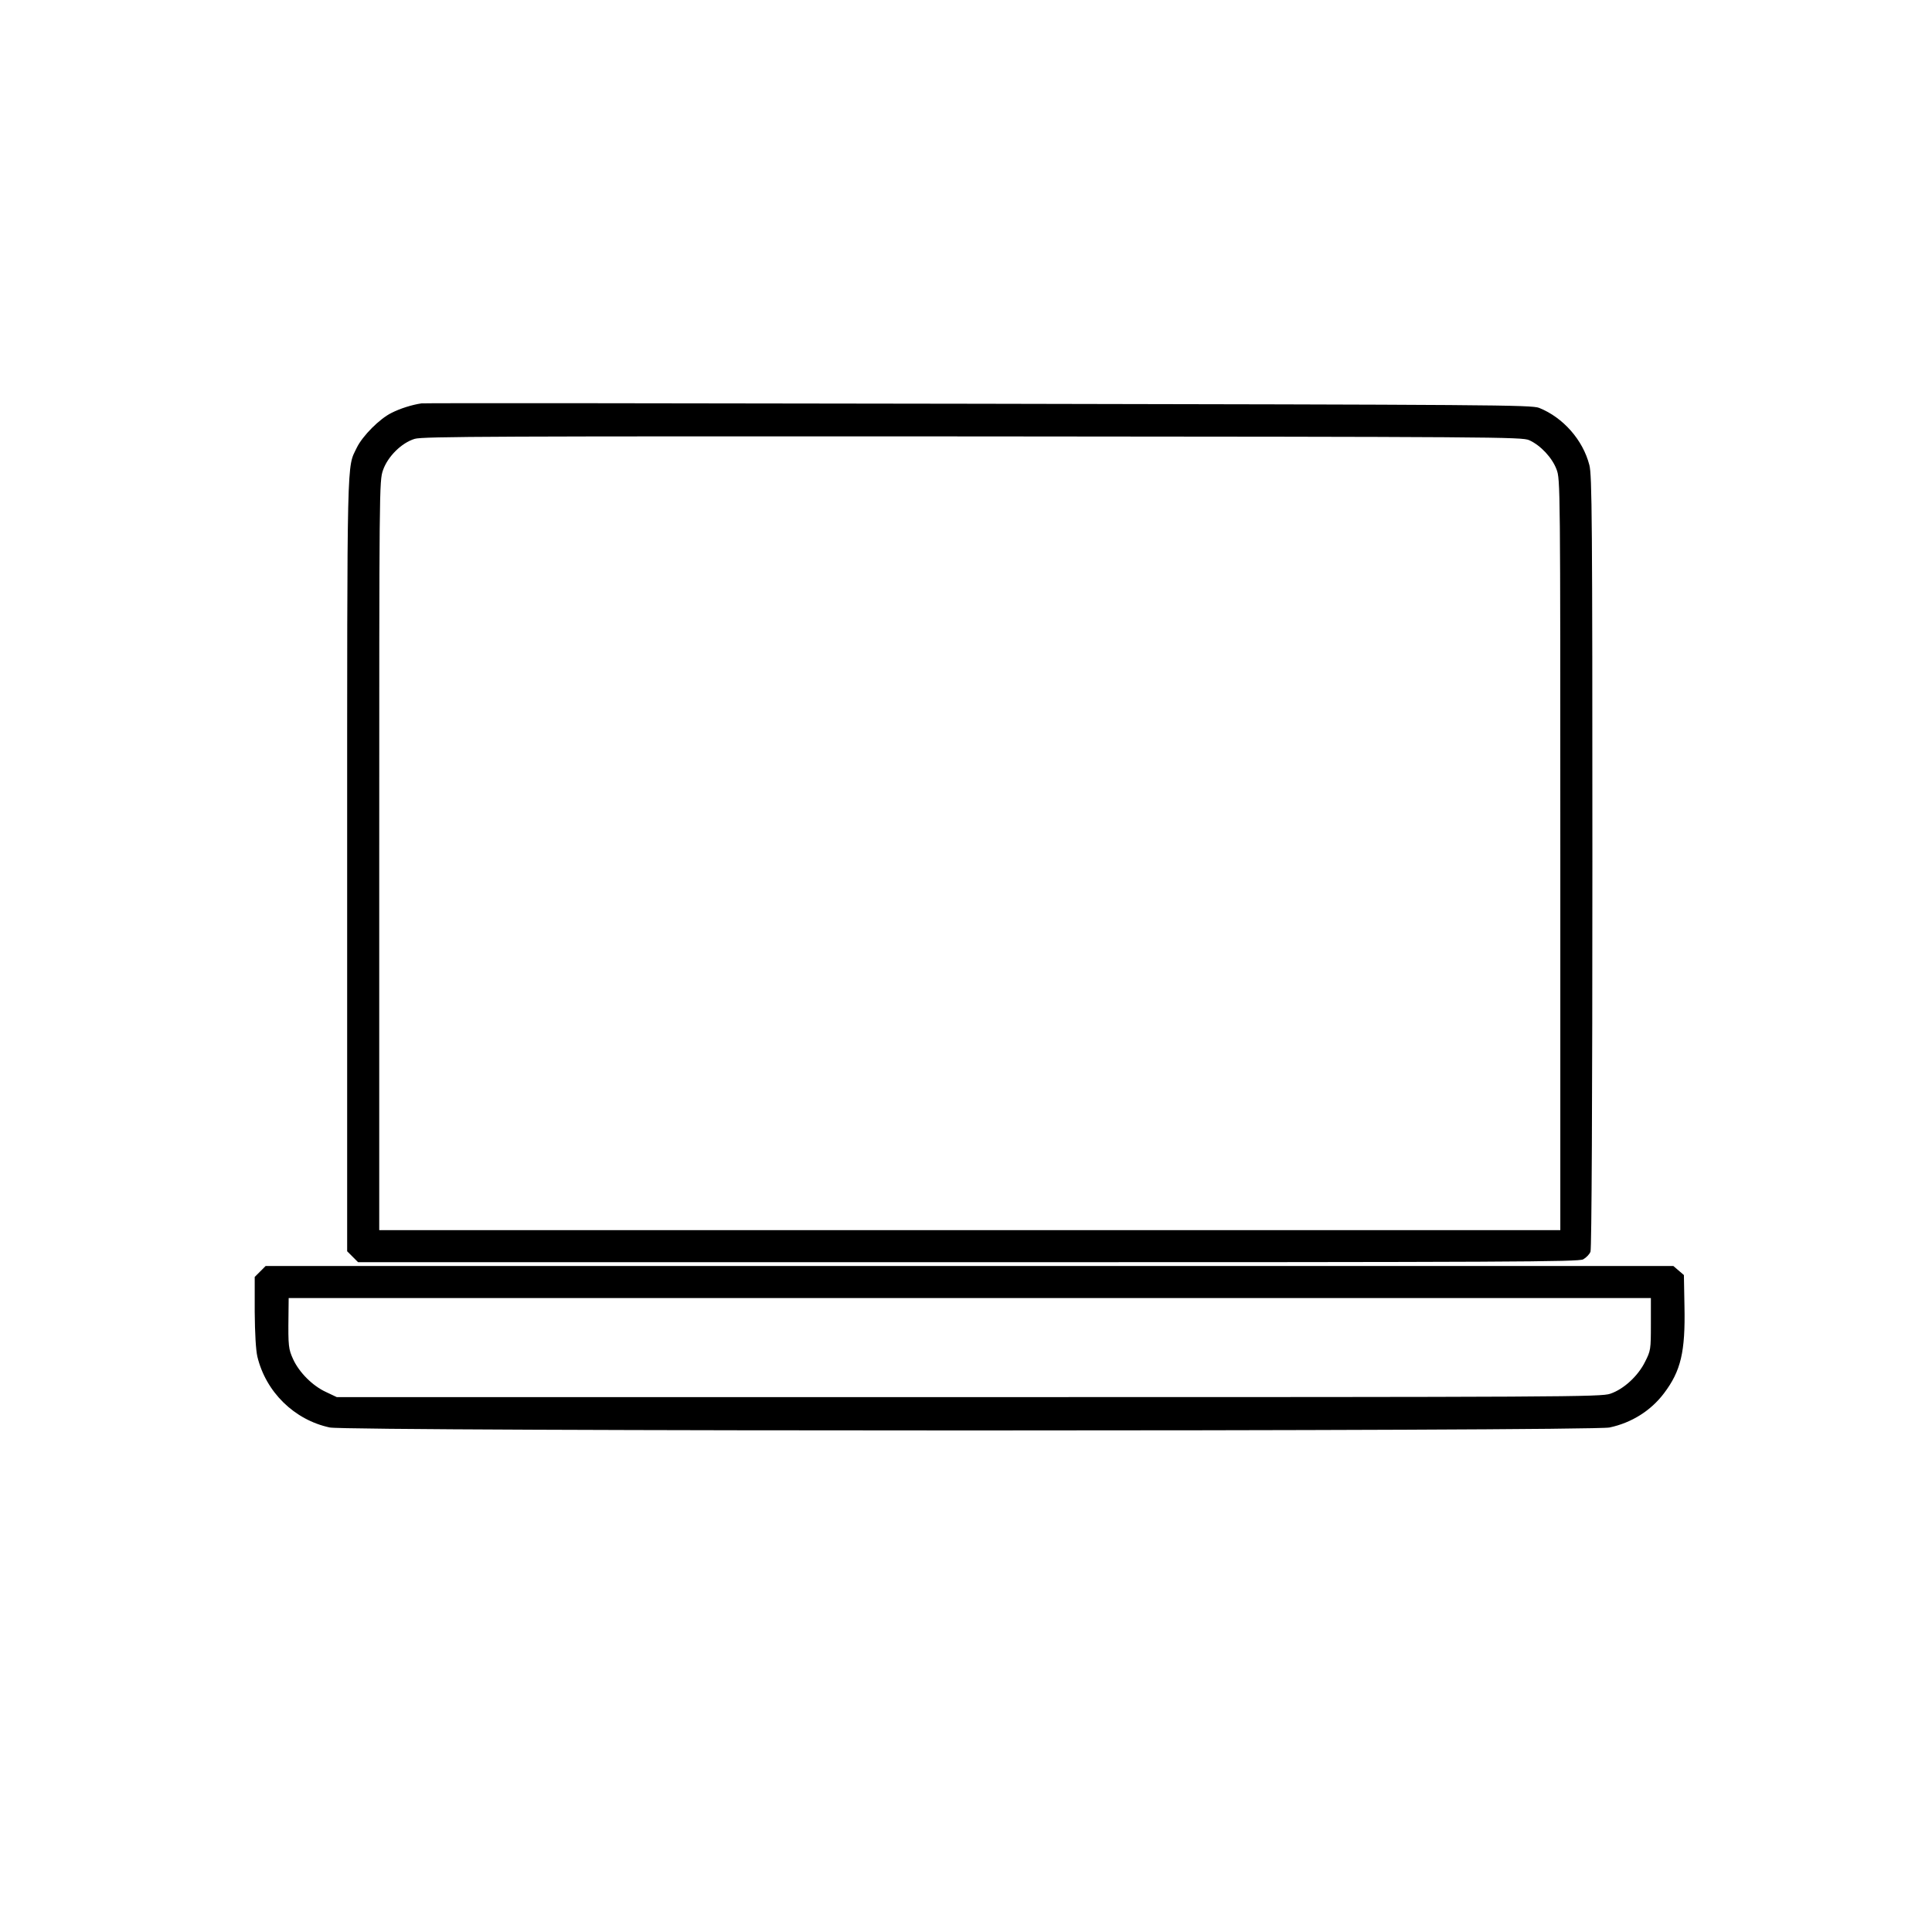
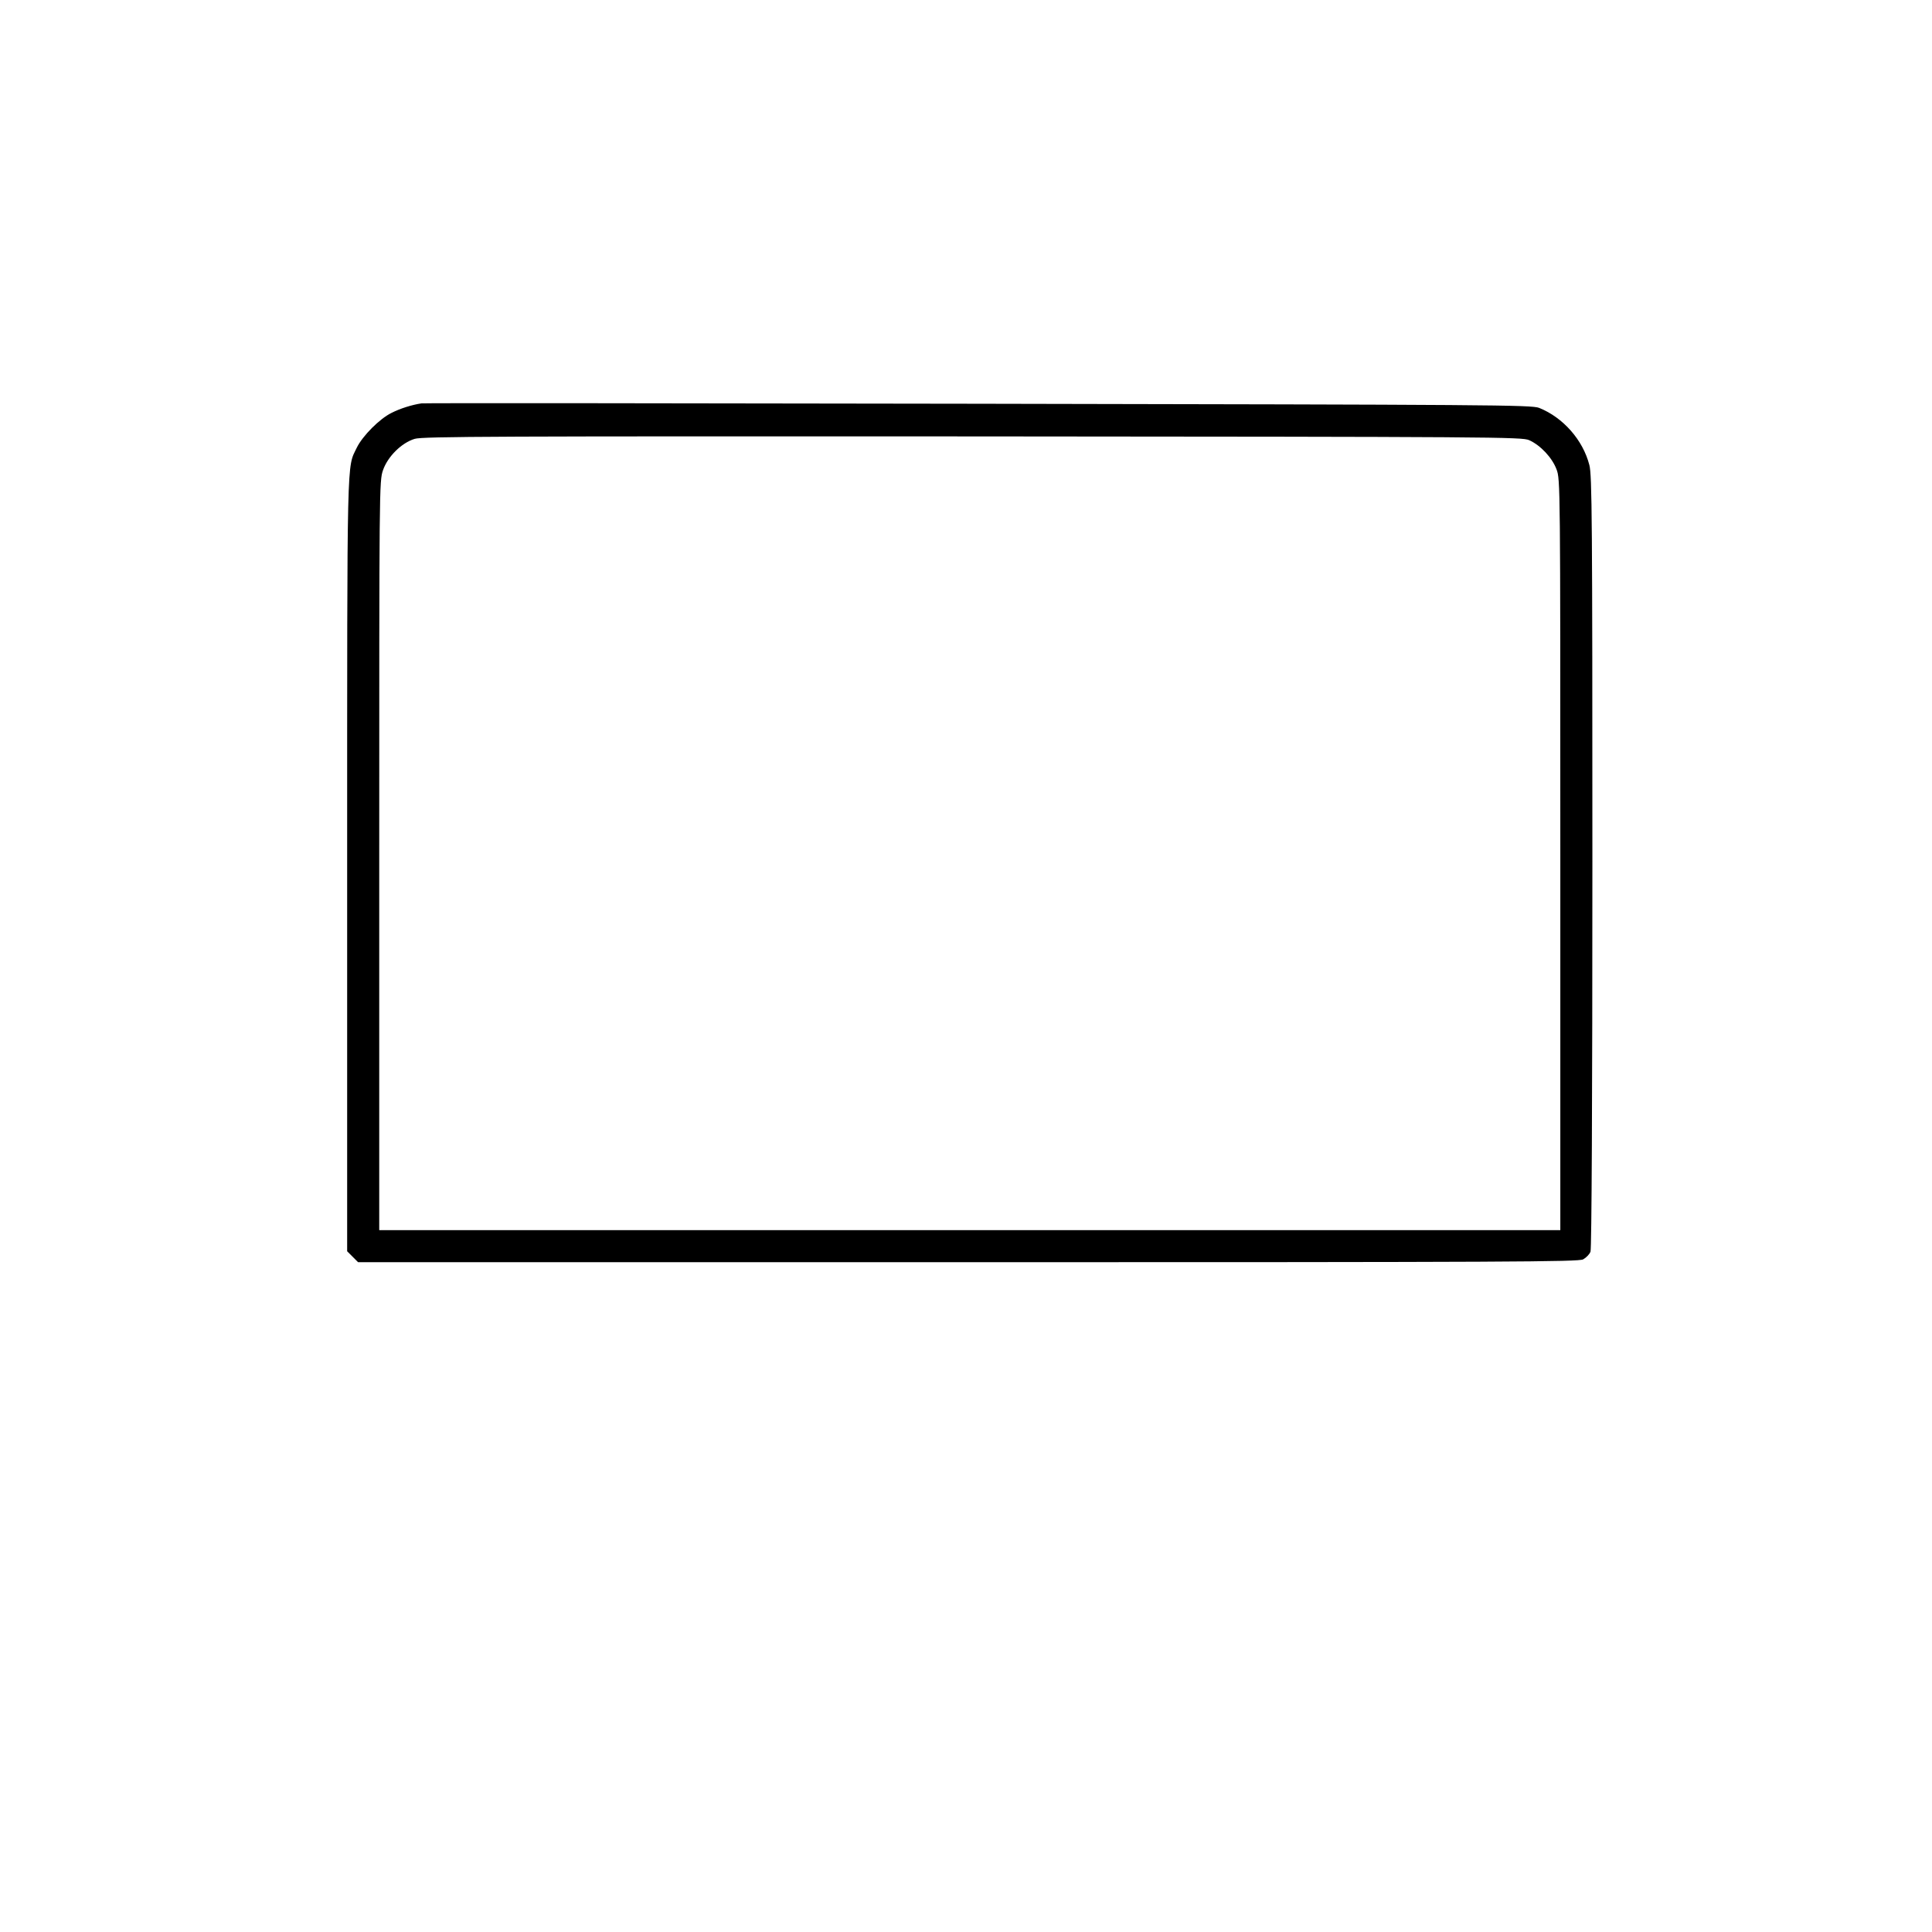
<svg xmlns="http://www.w3.org/2000/svg" width="1024pt" viewBox="0 0 1024 1024" preserveAspectRatio="xMidYMid meet" height="1024pt">
  <g transform="matrix(.1 0 0 -.1 0 1024)">
    <path d="m2234 8102c-49-7-113-27-158-50-64-31-155-123-185-185-53-111-51 6-51-2205v-2054l29-29 29-29h3232c2897 0 3234 2 3261 15 16 9 34 27 39 41 6 16 10 791 10 2068 0 1813-2 2048-16 2101-34 133-139 252-266 303-40 16-239 17-2974 22-1612 3-2939 4-2950 2zm5871-195c60-27 122-93 145-155 20-52 20-80 20-2042v-1990h-3130-3130v1985c0 1951 0 1986 20 2043 25 72 98 145 168 166 41 13 440 14 2957 13 2777-2 2912-3 2950-20z" />
-     <path d="m1379 3501-29-29v-184c1-116 6-203 14-238 45-188 196-336 384-376 100-21 6684-21 6783 0 117 25 219 89 289 182 89 118 113 219 108 460l-3 166-28 24-28 24h-3730-3731zm7371-279c0-135-1-141-31-200-37-75-113-145-184-169-47-17-232-18-3400-18h-3350l-57 27c-72 33-142 104-174 173-25 55-27 69-25 233l1 92h3610 3610z" />
  </g>
</svg>